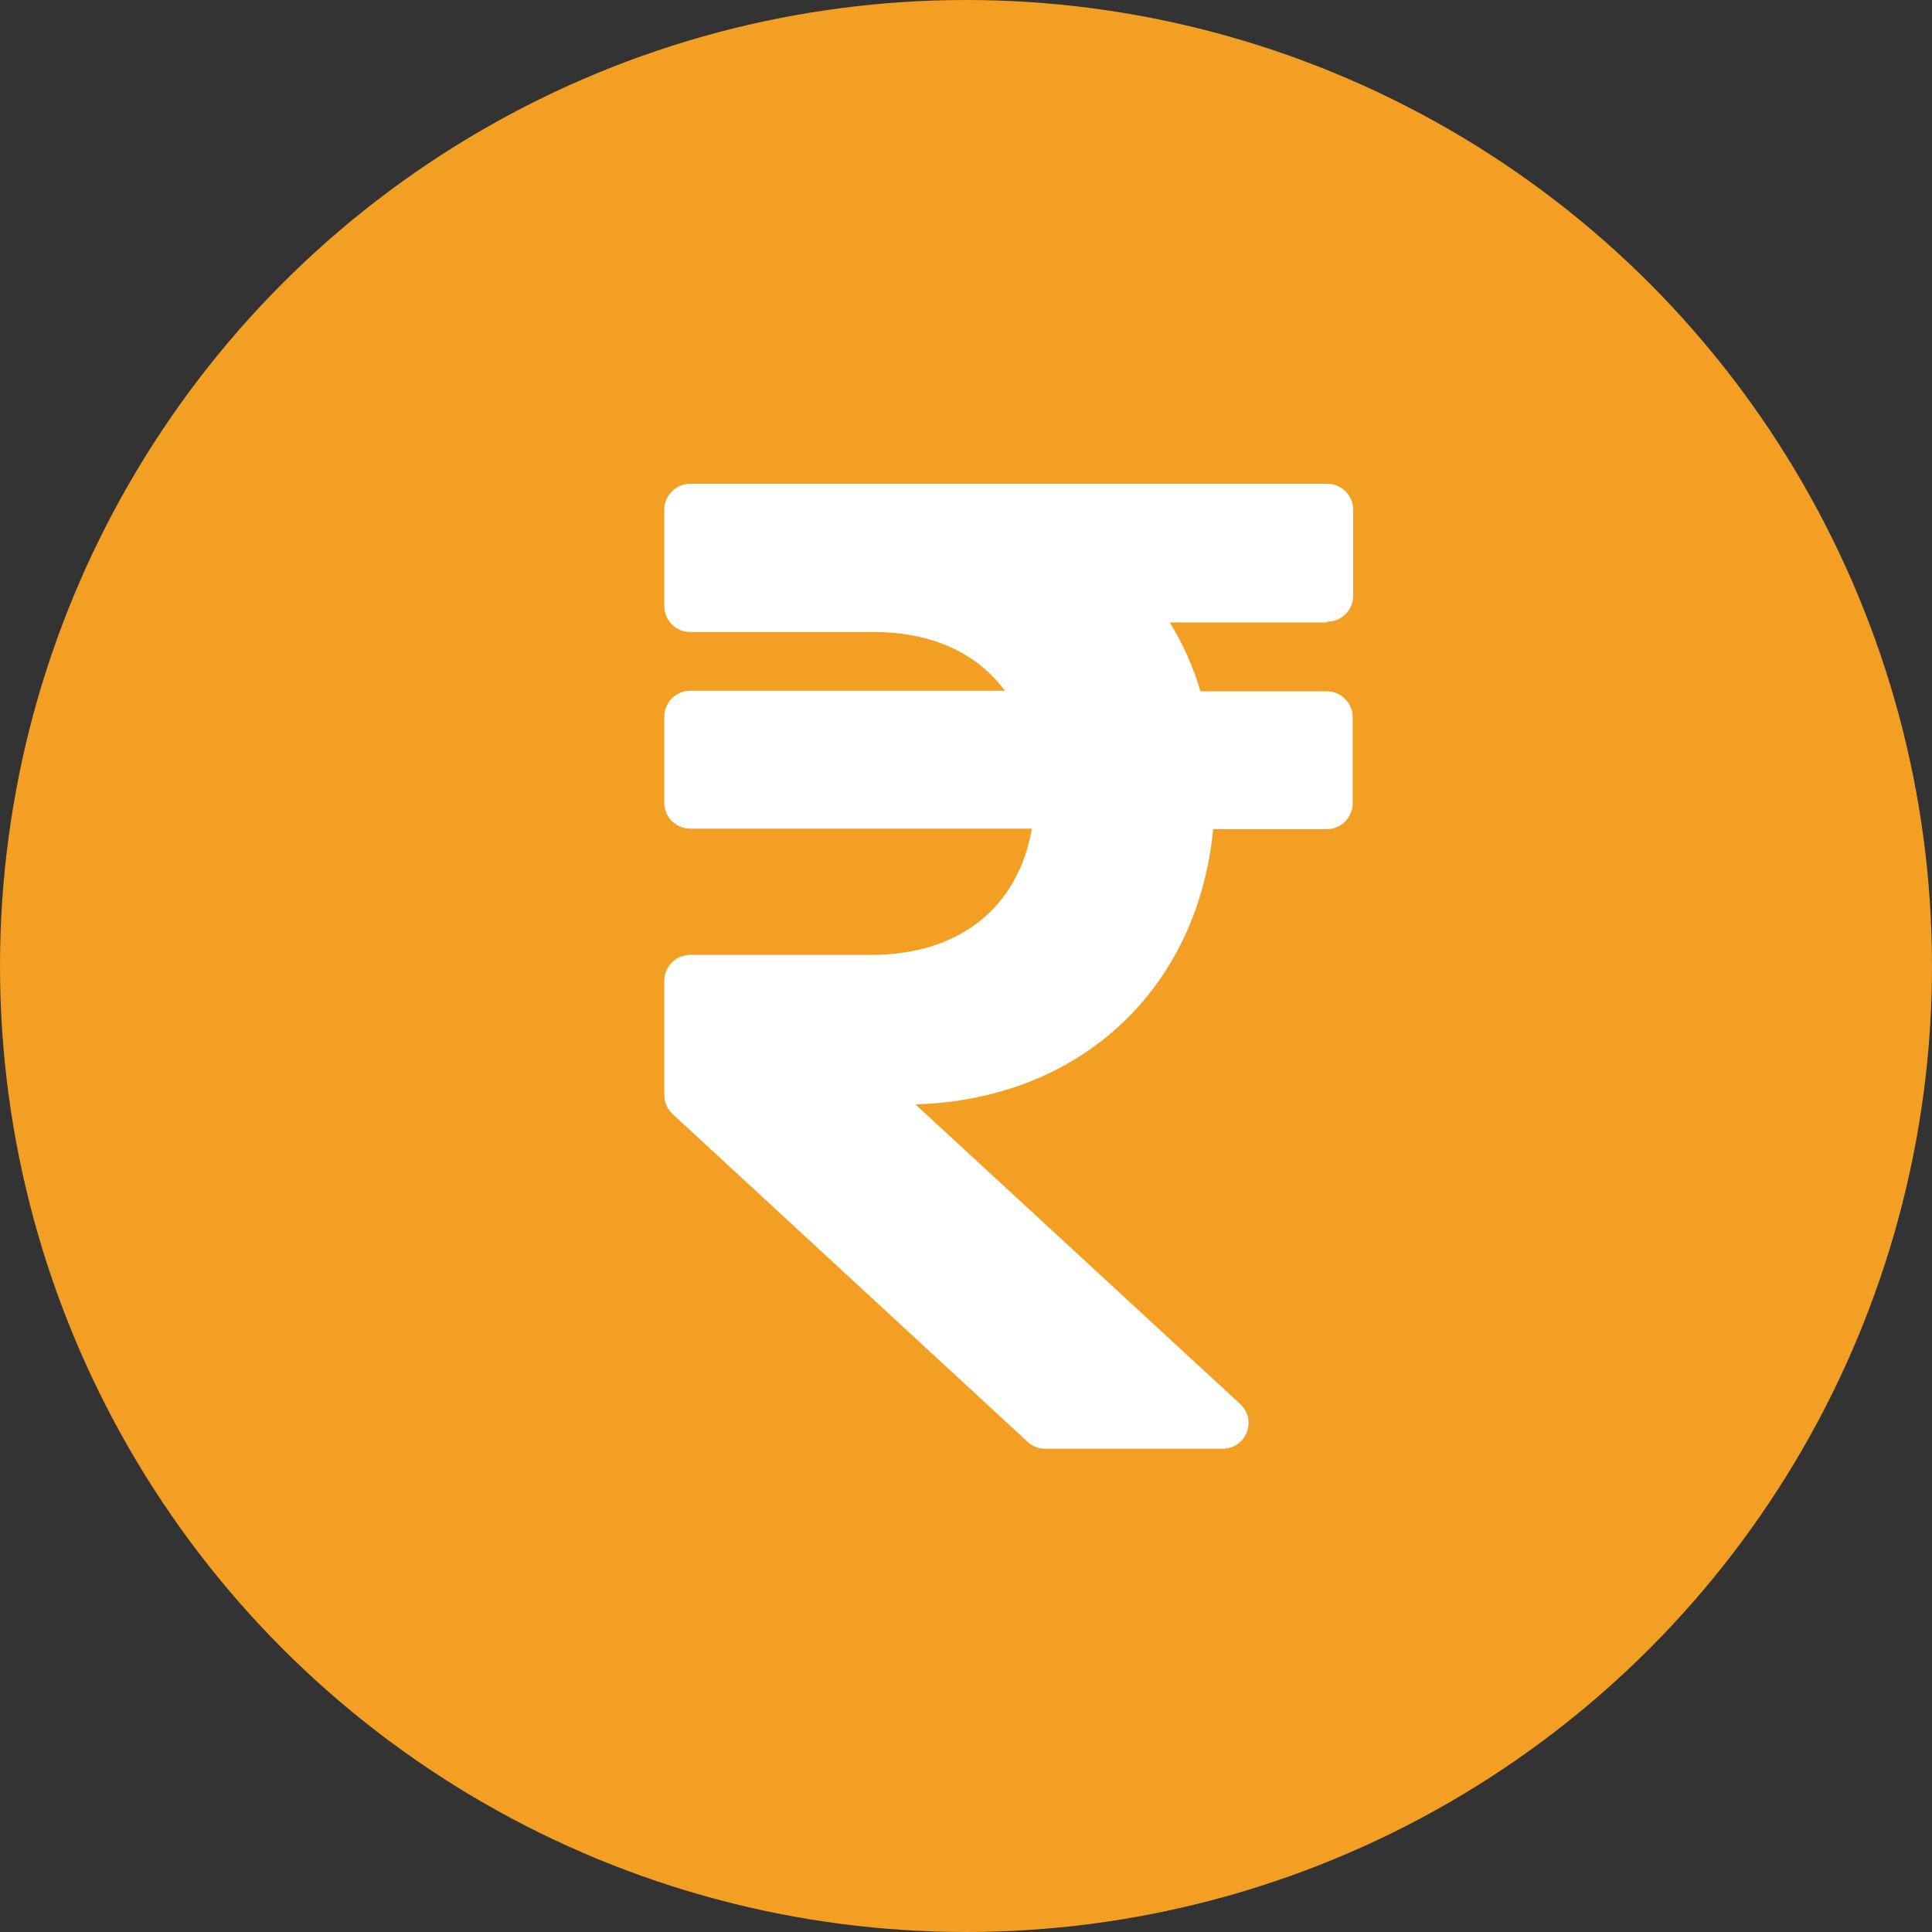
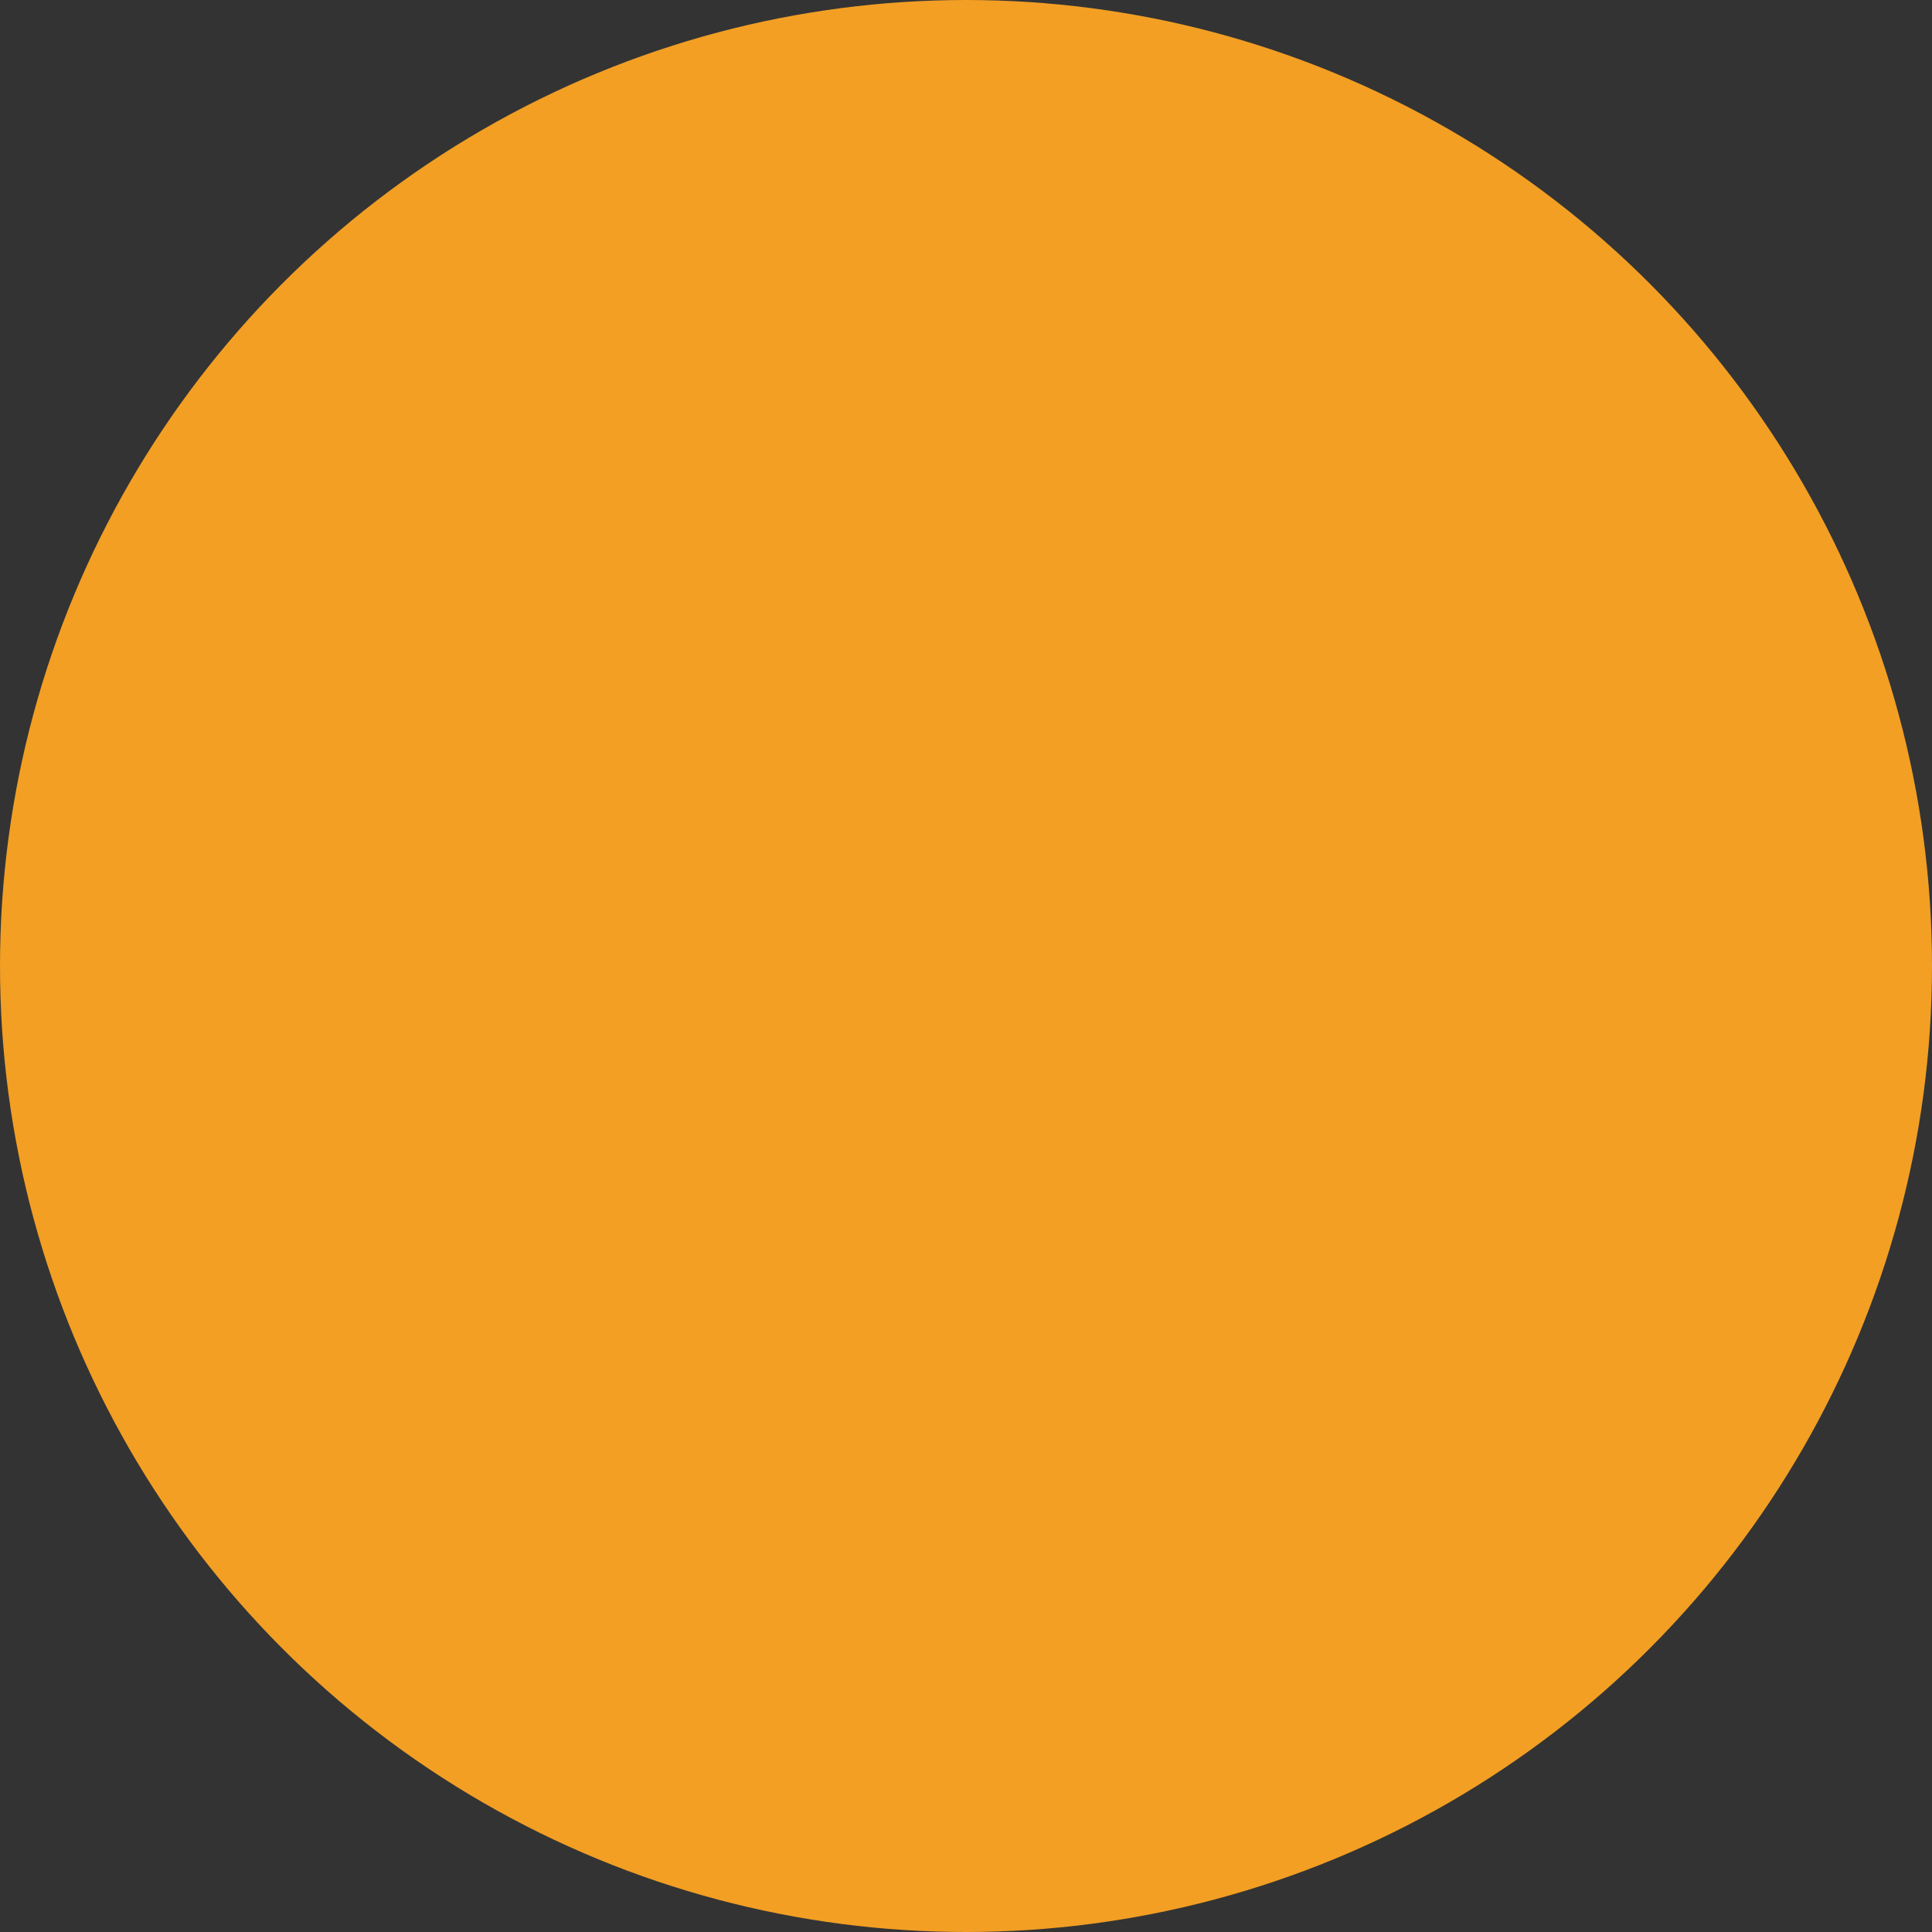
<svg xmlns="http://www.w3.org/2000/svg" id="Layer_1" viewBox="0 0 73 73">
  <rect x="0" y="0" width="73" height="73" fill="#333333" stroke="none" />
  <defs>
    <style>
      .cls-1 {
        fill: #fff;
      }

      .cls-2 {
        fill: #f29f24;
      }
    </style>
  </defs>
  <circle class="cls-2" cx="36.5" cy="36.5" r="36.5" />
-   <path class="cls-1" d="M50.15,23.49c.54,0,.98-.44.98-.98v-3.25c0-.54-.44-.98-.98-.98h-24.07c-.54,0-.98.44-.98.98v3.64c0,.54.44.98.98.98h6.93c2.22,0,3.92.81,4.96,2.22h-11.89c-.54,0-.98.44-.98.98v3.25c0,.54.44.98.98.98h12.91c-.51,2.93-2.68,4.77-6.08,4.77h-6.83c-.54,0-.98.44-.98.98v4.31c0,.27.11.53.31.72l13.42,12.39c.18.17.42.26.66.26h6.71c.89,0,1.31-1.09.66-1.69l-12.27-11.32c6.22-.19,10.66-4.34,11.25-10.4h4.29c.54,0,.98-.44.98-.98v-3.25c0-.54-.44-.98-.98-.98h-4.77c-.28-.94-.67-1.81-1.16-2.6h5.93Z" />
</svg>